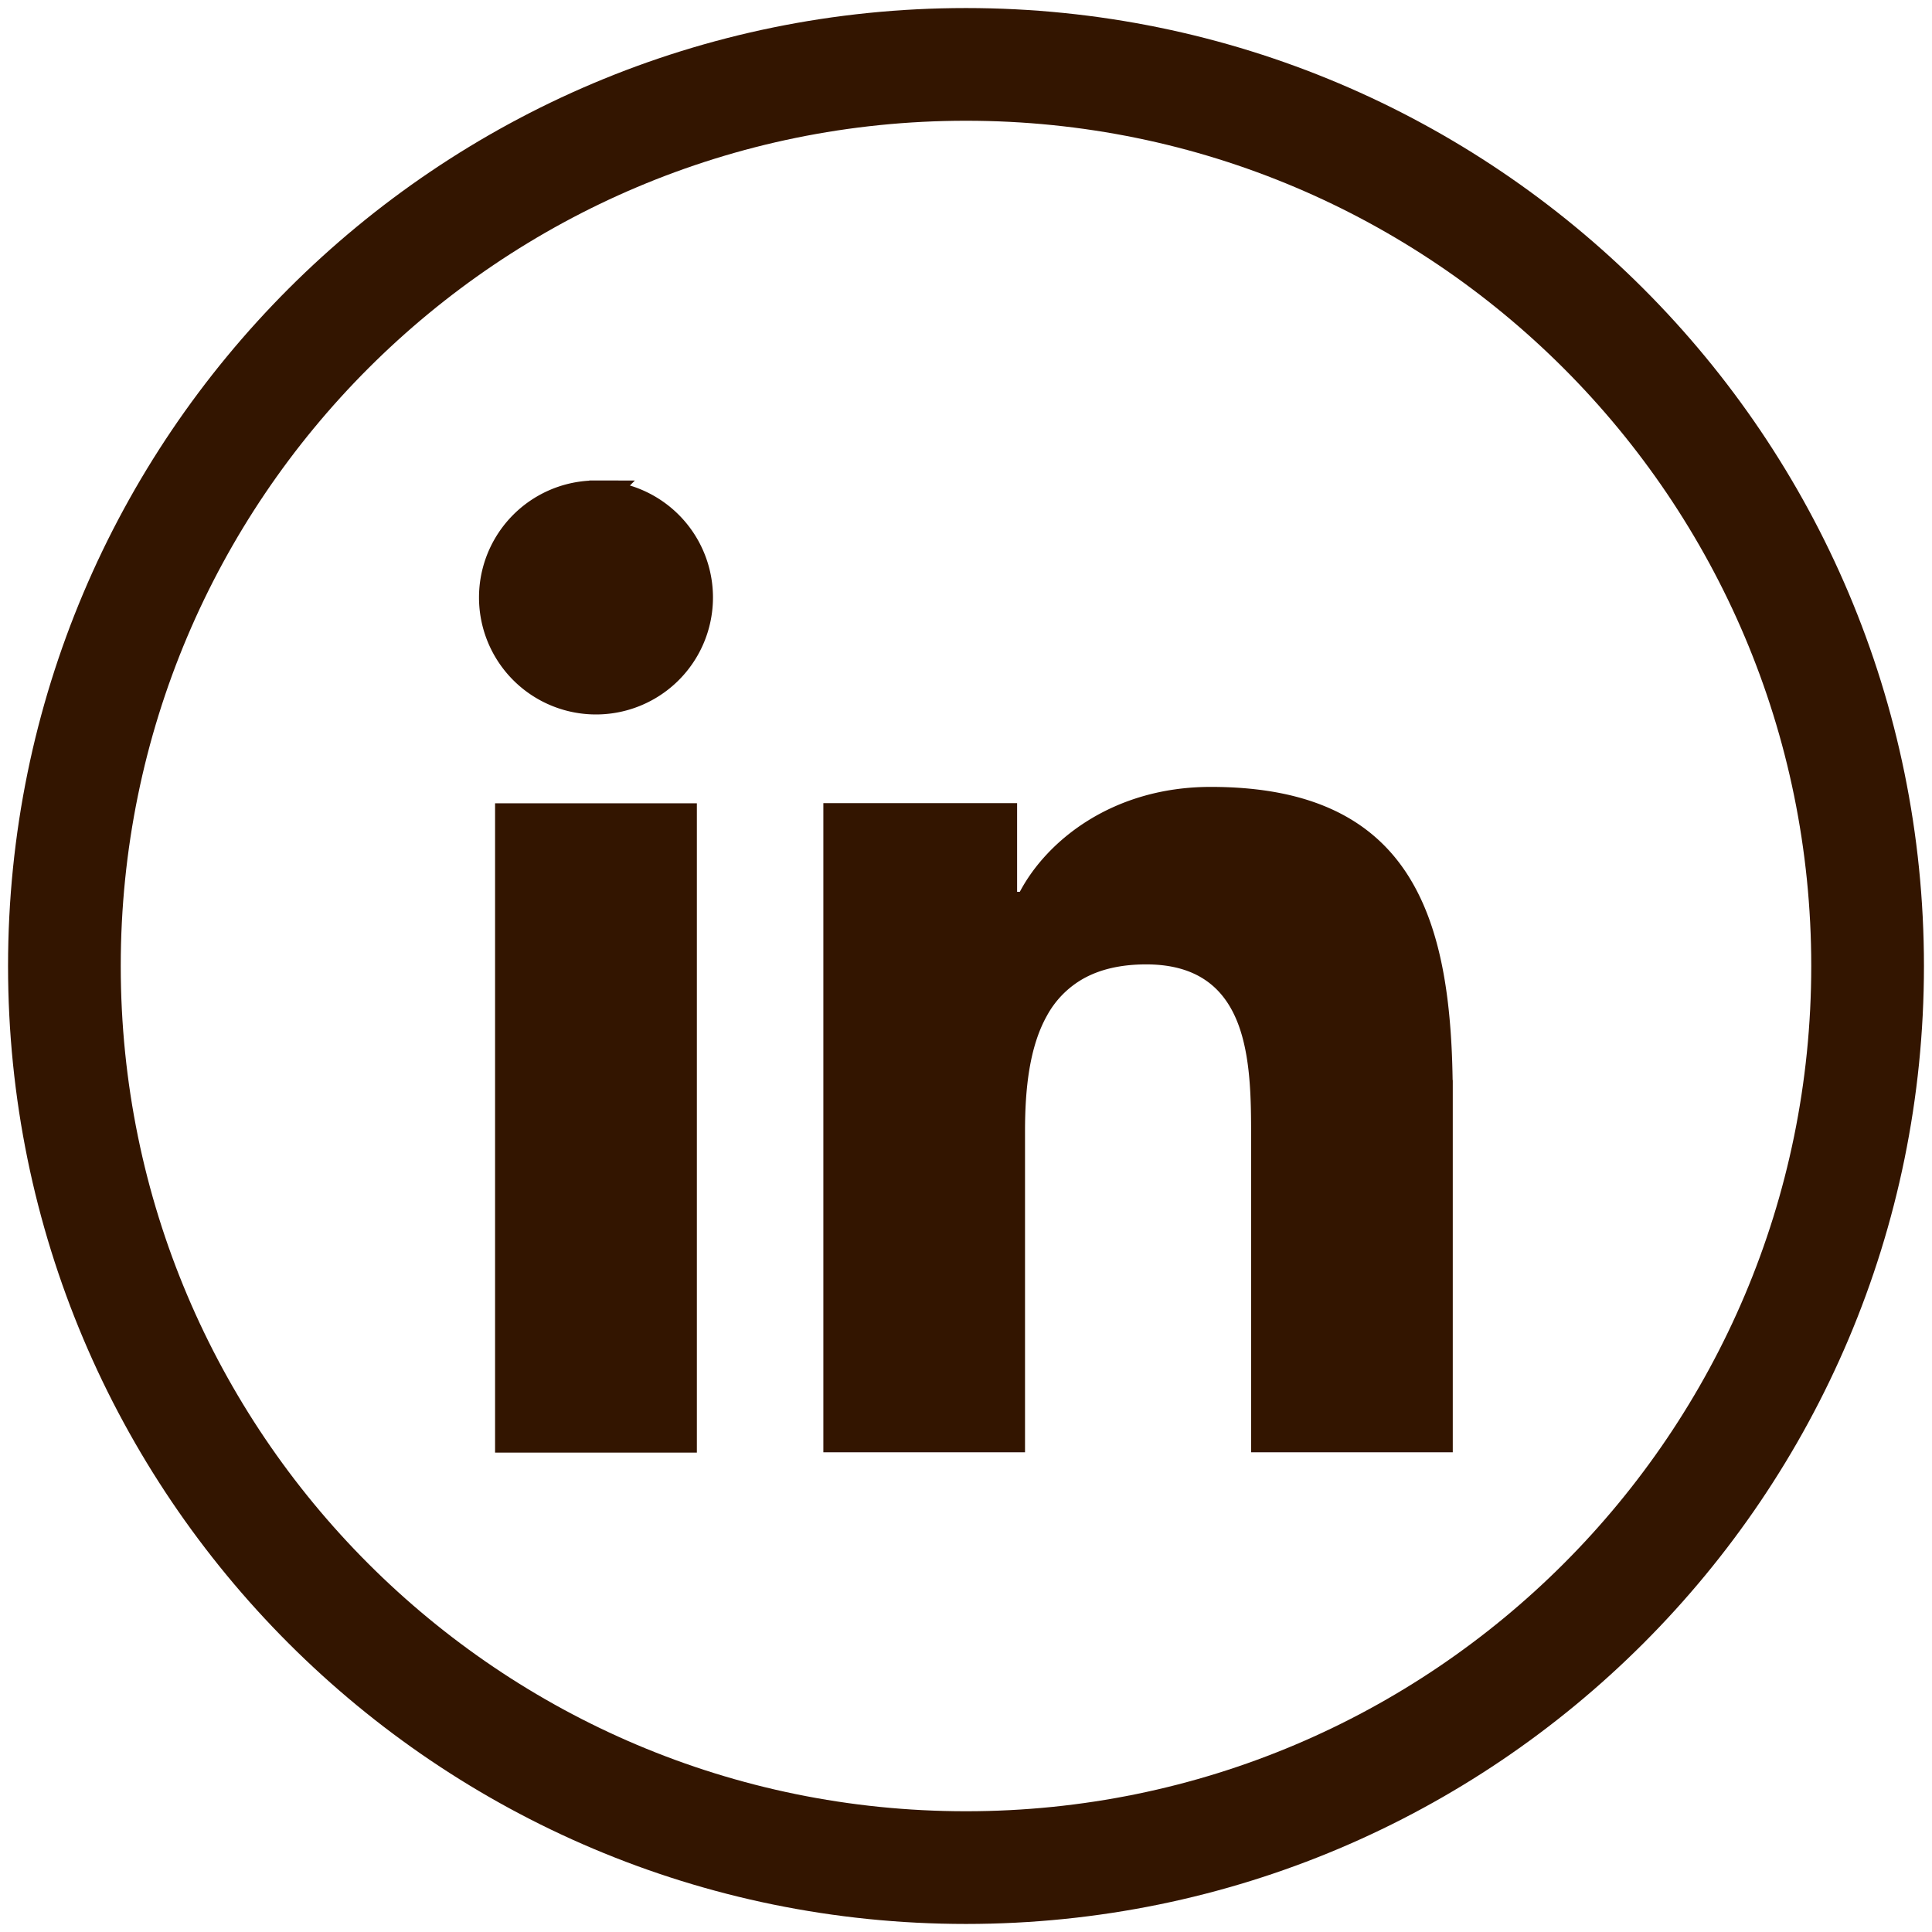
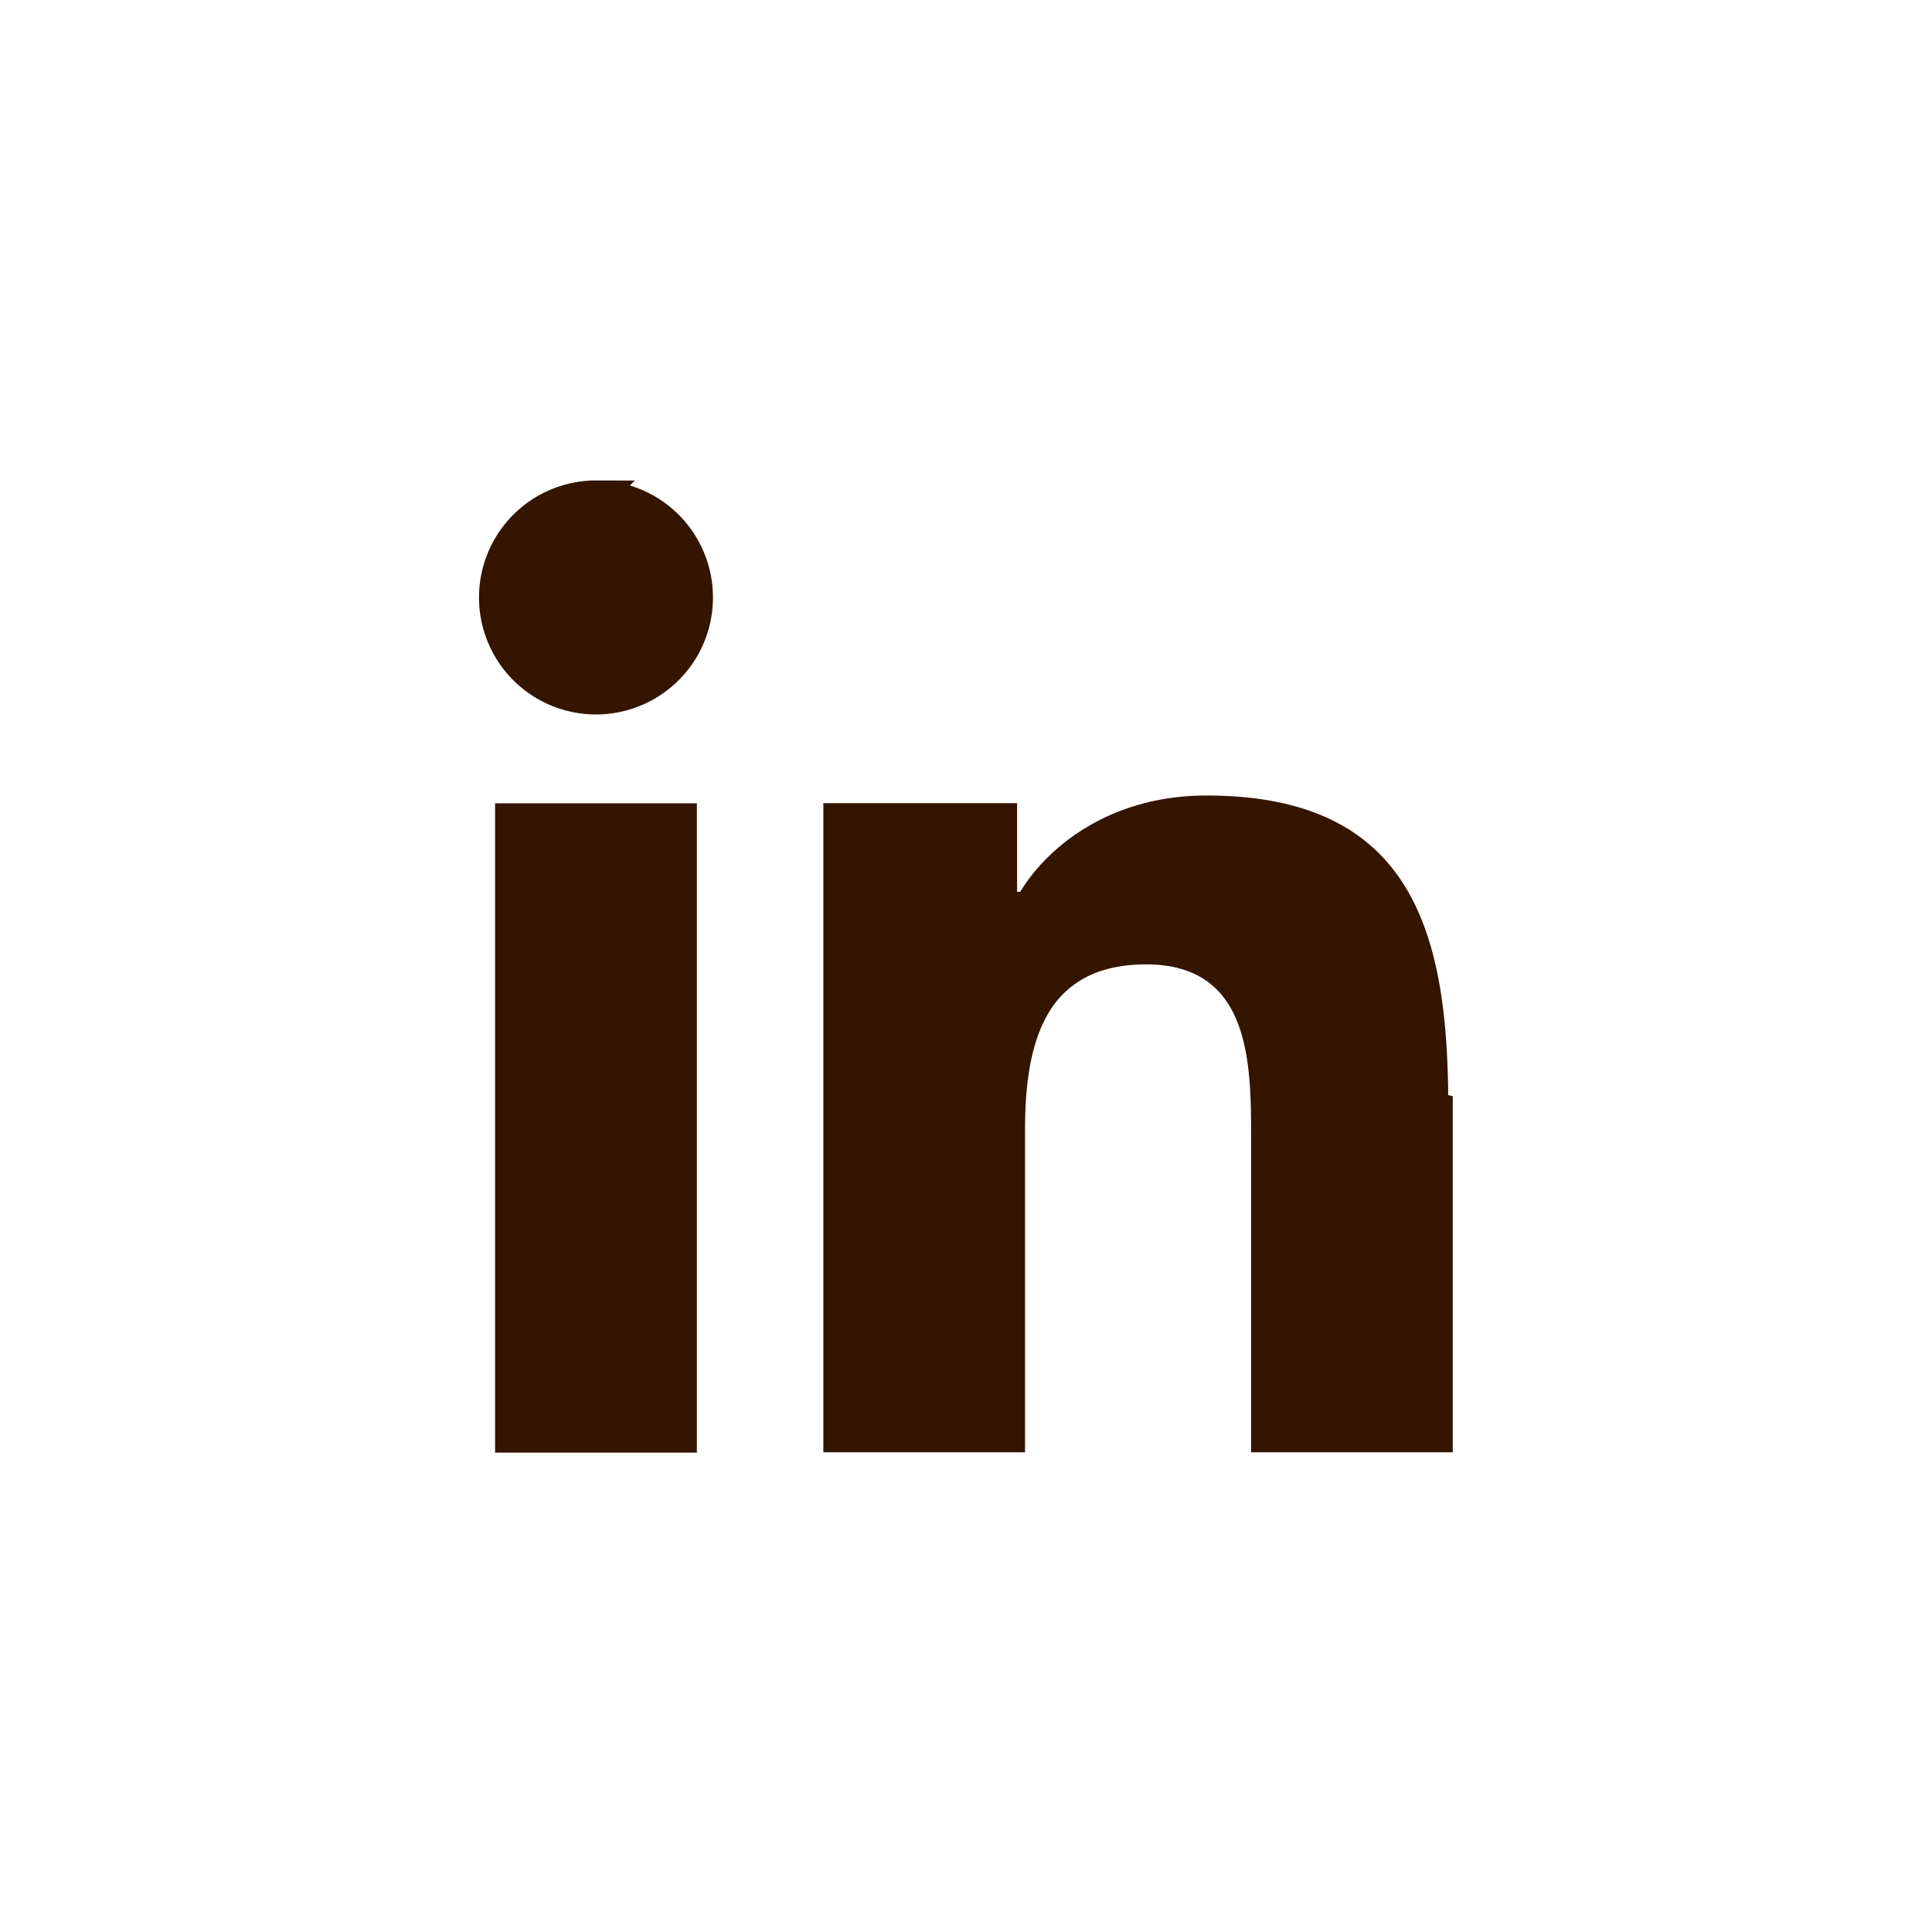
<svg xmlns="http://www.w3.org/2000/svg" width="60" height="60" viewBox="0 0 60 60" fill="none">
-   <path d="M58 30C58 14.536 45.464 2 30 2S2 14.536 2 30s12.536 28 28 28 28-12.536 28-28z" stroke="#331500" stroke-width="3.5" stroke-miterlimit="10" />
-   <path d="M15.875 25.447h5.267v19.165h-5.267V25.447zm2.636-10.025a3.133 3.133 0 1 1-.004 6.266 3.133 3.133 0 0 1 .004-6.266zM44.617 34.043v10.56h-5.263v-9.305c0-1.148-.004-2.586-.458-3.735-.233-.589-.592-1.128-1.148-1.516-.557-.389-1.268-.597-2.152-.597-.87 0-1.595.173-2.188.502a3.423 3.423 0 0 0-1.336 1.357c-.605 1.084-.739 2.49-.739 3.82v9.474H26.07V25.442h5.017v2.754h.887l.14-.267c.753-1.428 2.633-2.991 5.486-2.991 3.05 0 4.745.993 5.716 2.534 1.004 1.593 1.3 3.868 1.3 6.571z" fill="#331500" stroke="#331500" />
+   <path d="M15.875 25.447h5.267v19.165h-5.267V25.447zm2.636-10.025a3.133 3.133 0 1 1-.004 6.266 3.133 3.133 0 0 1 .004-6.266zM44.617 34.043v10.56h-5.263v-9.305c0-1.148-.004-2.586-.458-3.735-.233-.589-.592-1.128-1.148-1.516-.557-.389-1.268-.597-2.152-.597-.87 0-1.595.173-2.188.502a3.423 3.423 0 0 0-1.336 1.357c-.605 1.084-.739 2.49-.739 3.82v9.474H26.07V25.442h5.017v2.754h.887c.753-1.428 2.633-2.991 5.486-2.991 3.05 0 4.745.993 5.716 2.534 1.004 1.593 1.3 3.868 1.3 6.571z" fill="#331500" stroke="#331500" />
</svg>